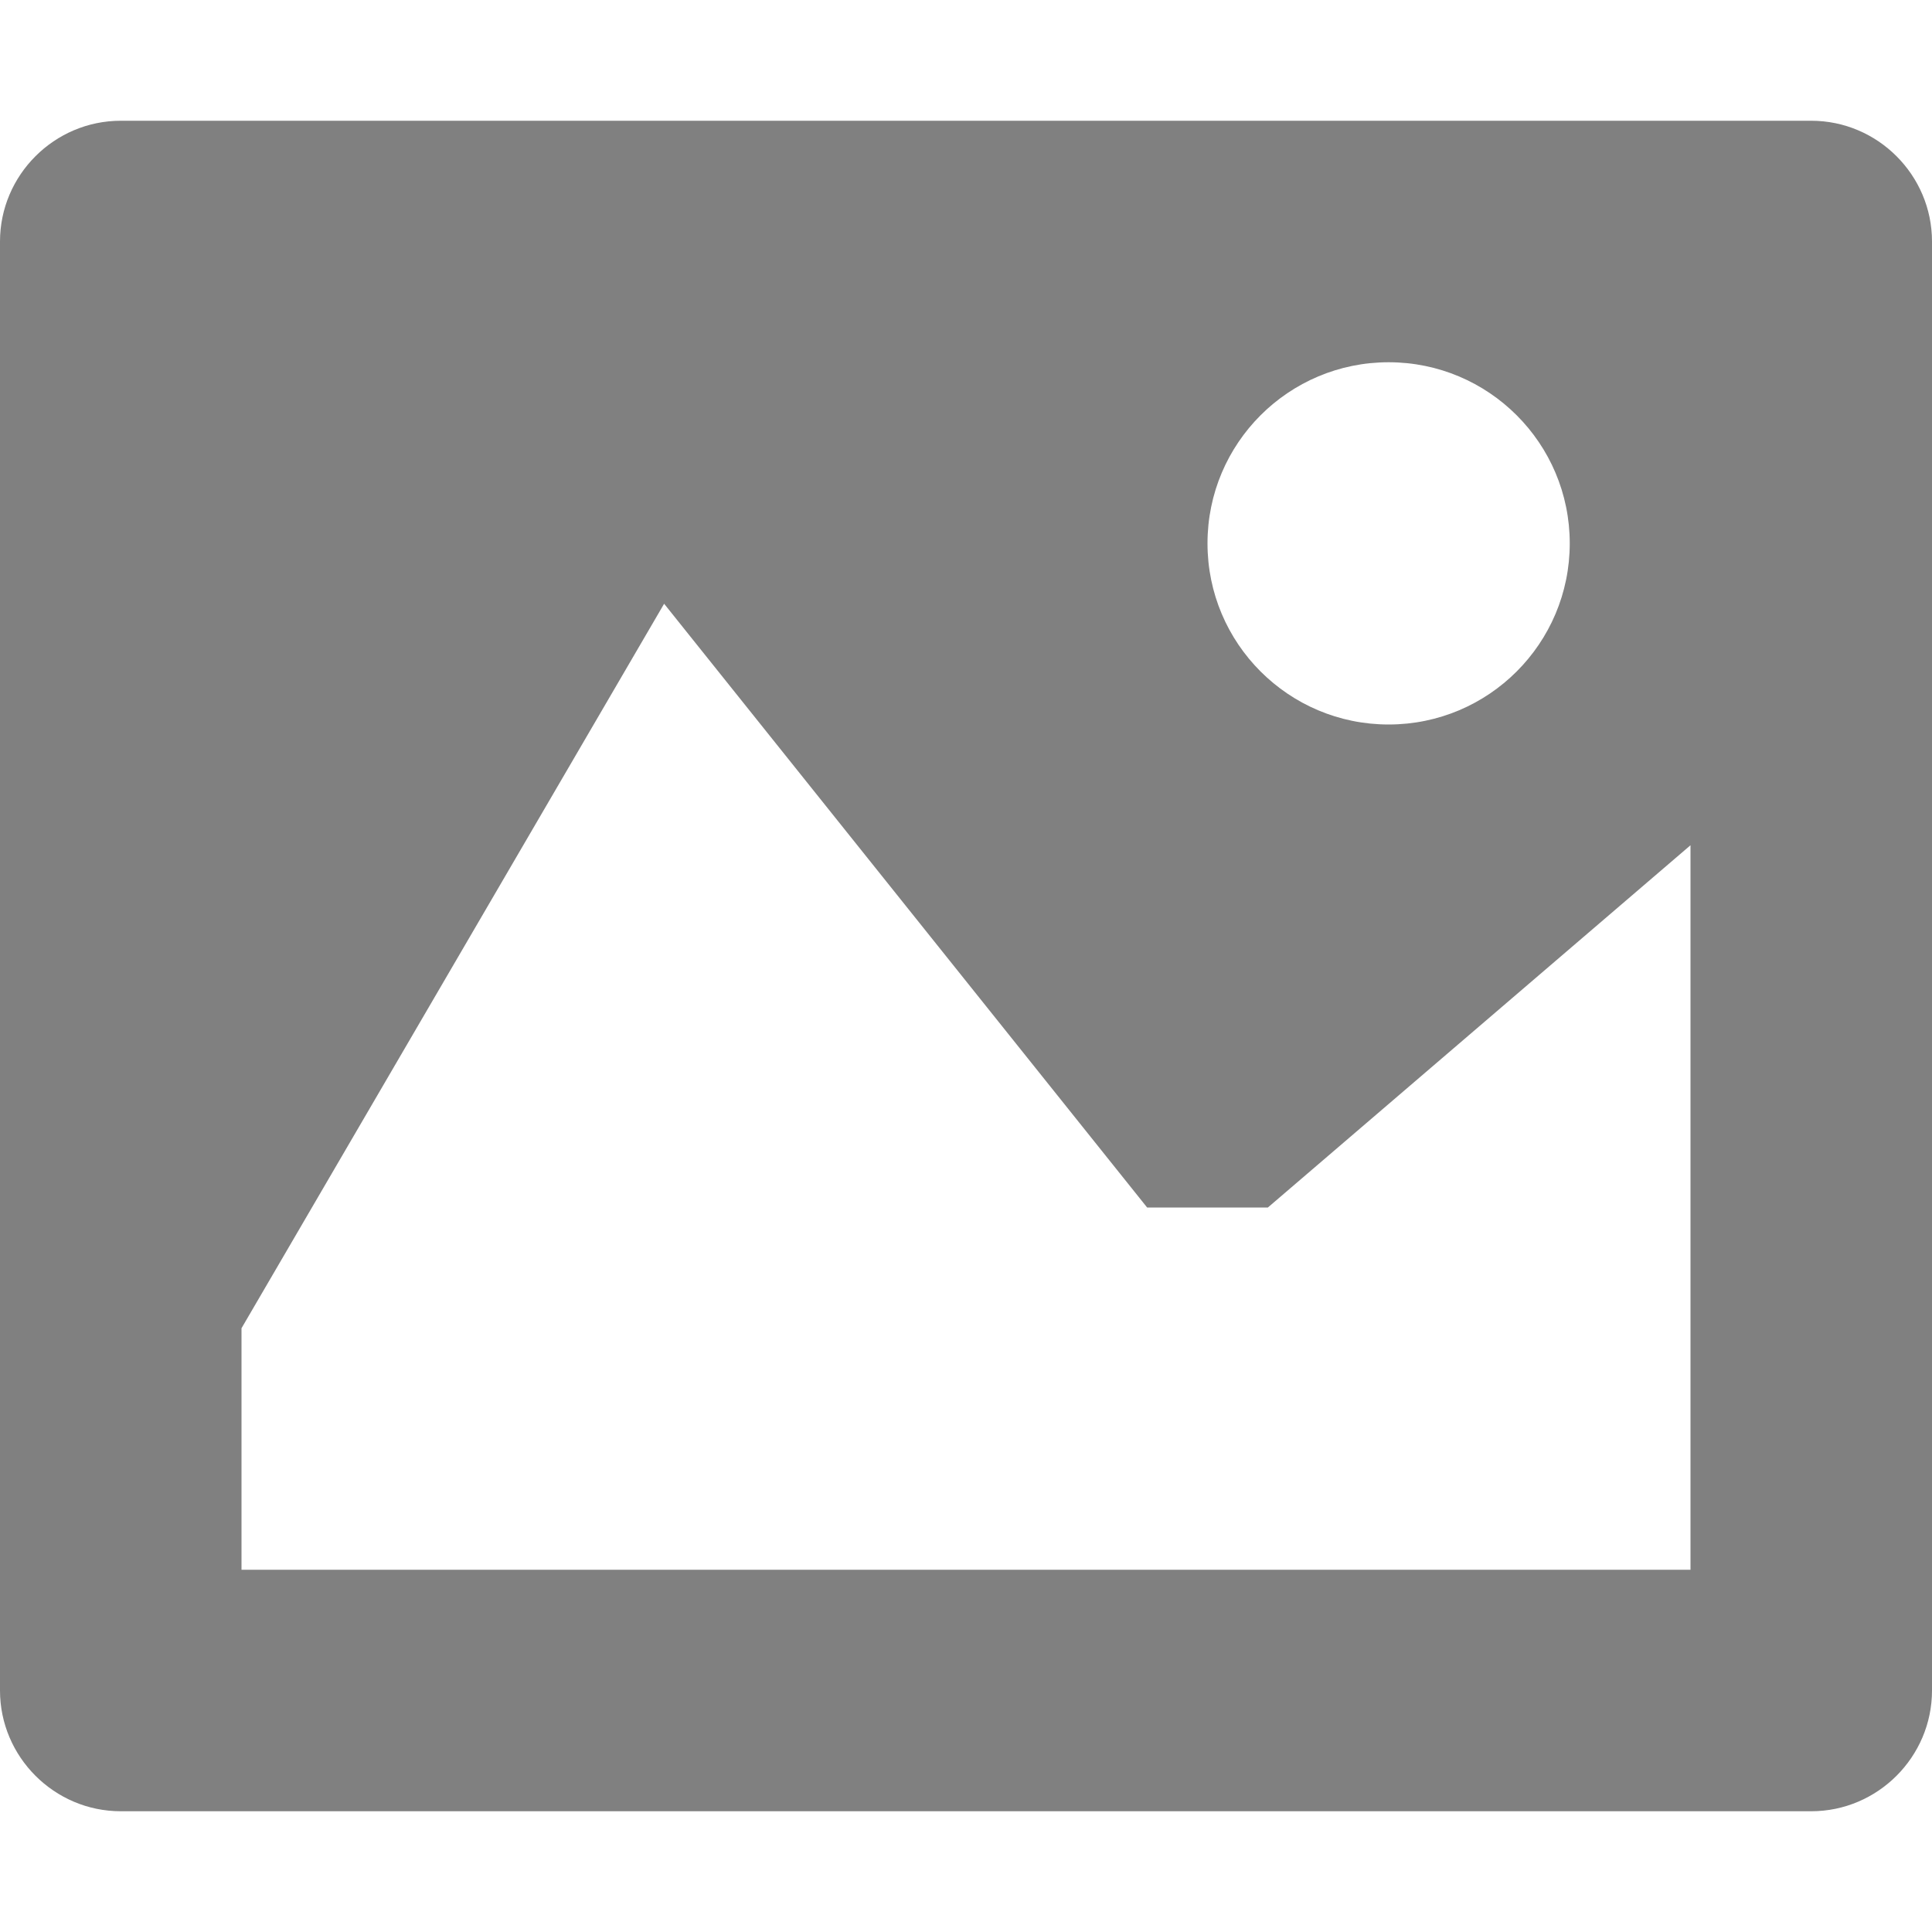
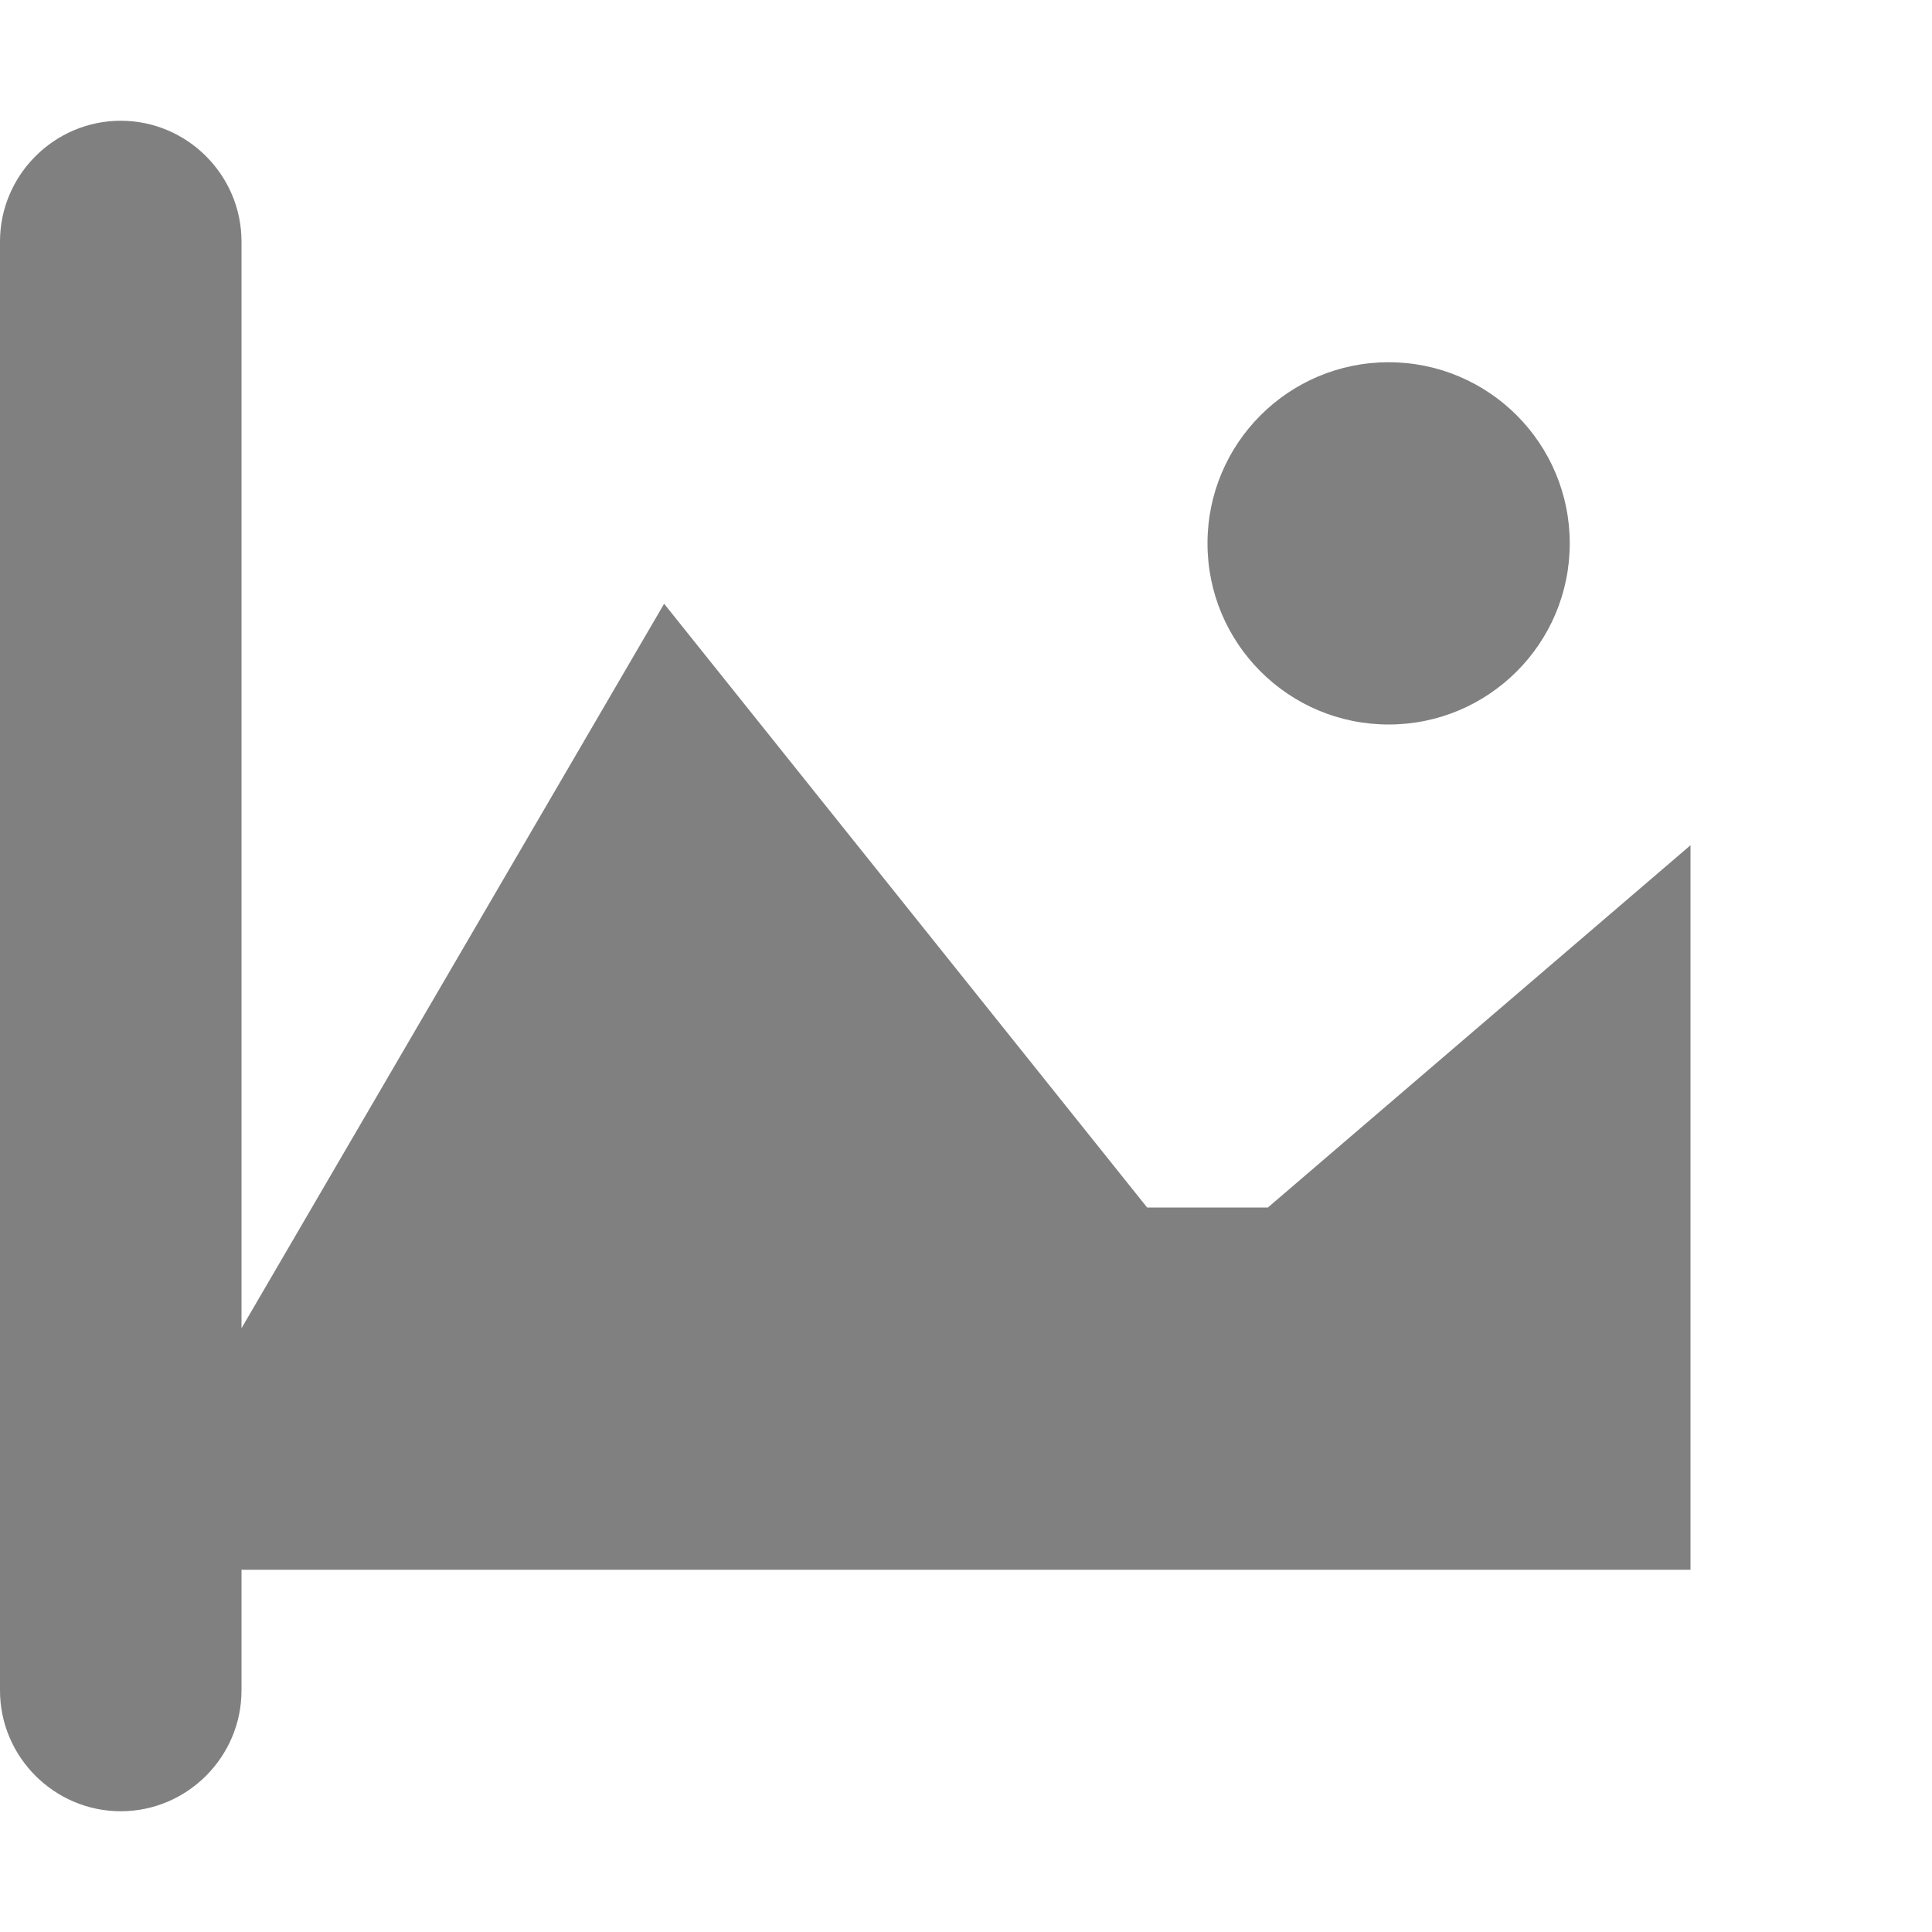
<svg xmlns="http://www.w3.org/2000/svg" aria-hidden="true" class="svg-icon" viewBox="0 0 64 64" width="64" height="64">
  <style type="text/css">
.medium-grafik-path {fill:#808080;}
</style>
-   <path role="presentation" class="medium-grafik-path" d="M60 4h-56c-2.2 0-4 1.8-4 4v48c0 2.2 1.8 4 4 4h56c2.2 0 4-1.8 4-4v-48c0-2.2-1.8-4-4-4zM46 12c3.314 0 6 2.686 6 6s-2.686 6-6 6-6-2.686-6-6 2.686-6 6-6zM56 52h-48v-8l14-24 16 20h4l14-12v24z" />
+   <path role="presentation" class="medium-grafik-path" d="M60 4h-56c-2.2 0-4 1.8-4 4v48c0 2.2 1.8 4 4 4c2.2 0 4-1.8 4-4v-48c0-2.2-1.8-4-4-4zM46 12c3.314 0 6 2.686 6 6s-2.686 6-6 6-6-2.686-6-6 2.686-6 6-6zM56 52h-48v-8l14-24 16 20h4l14-12v24z" />
</svg>